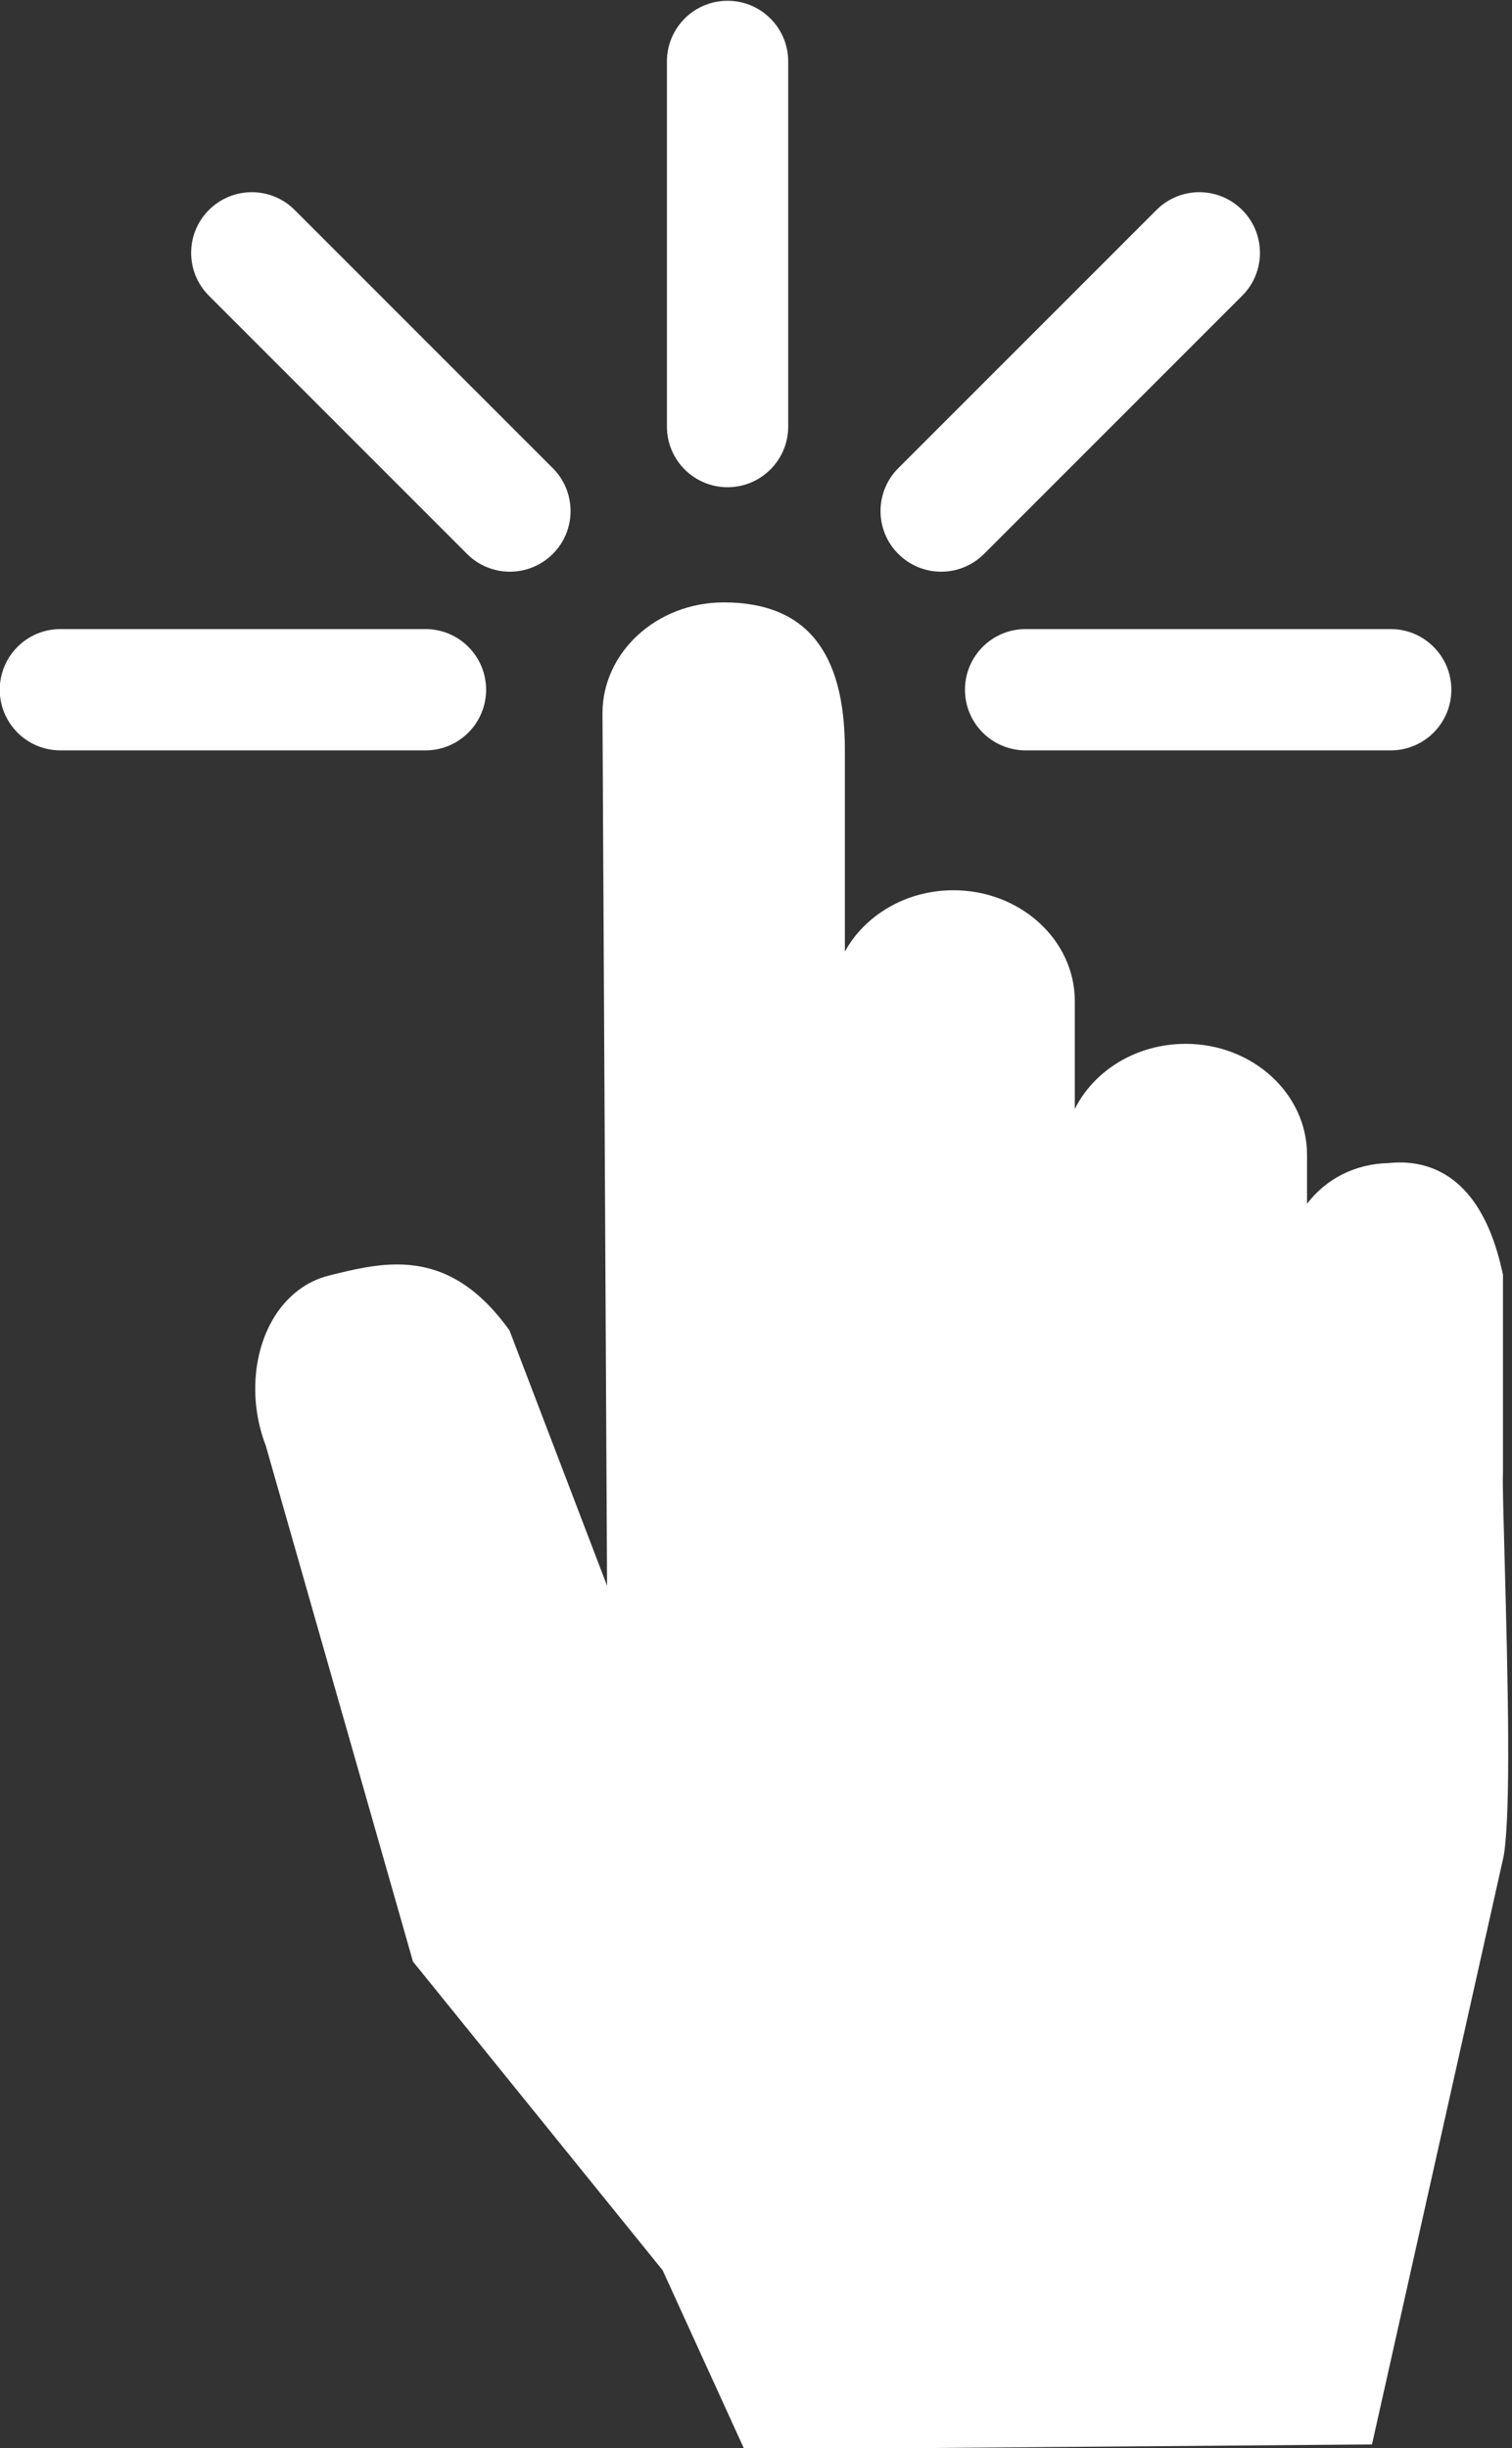
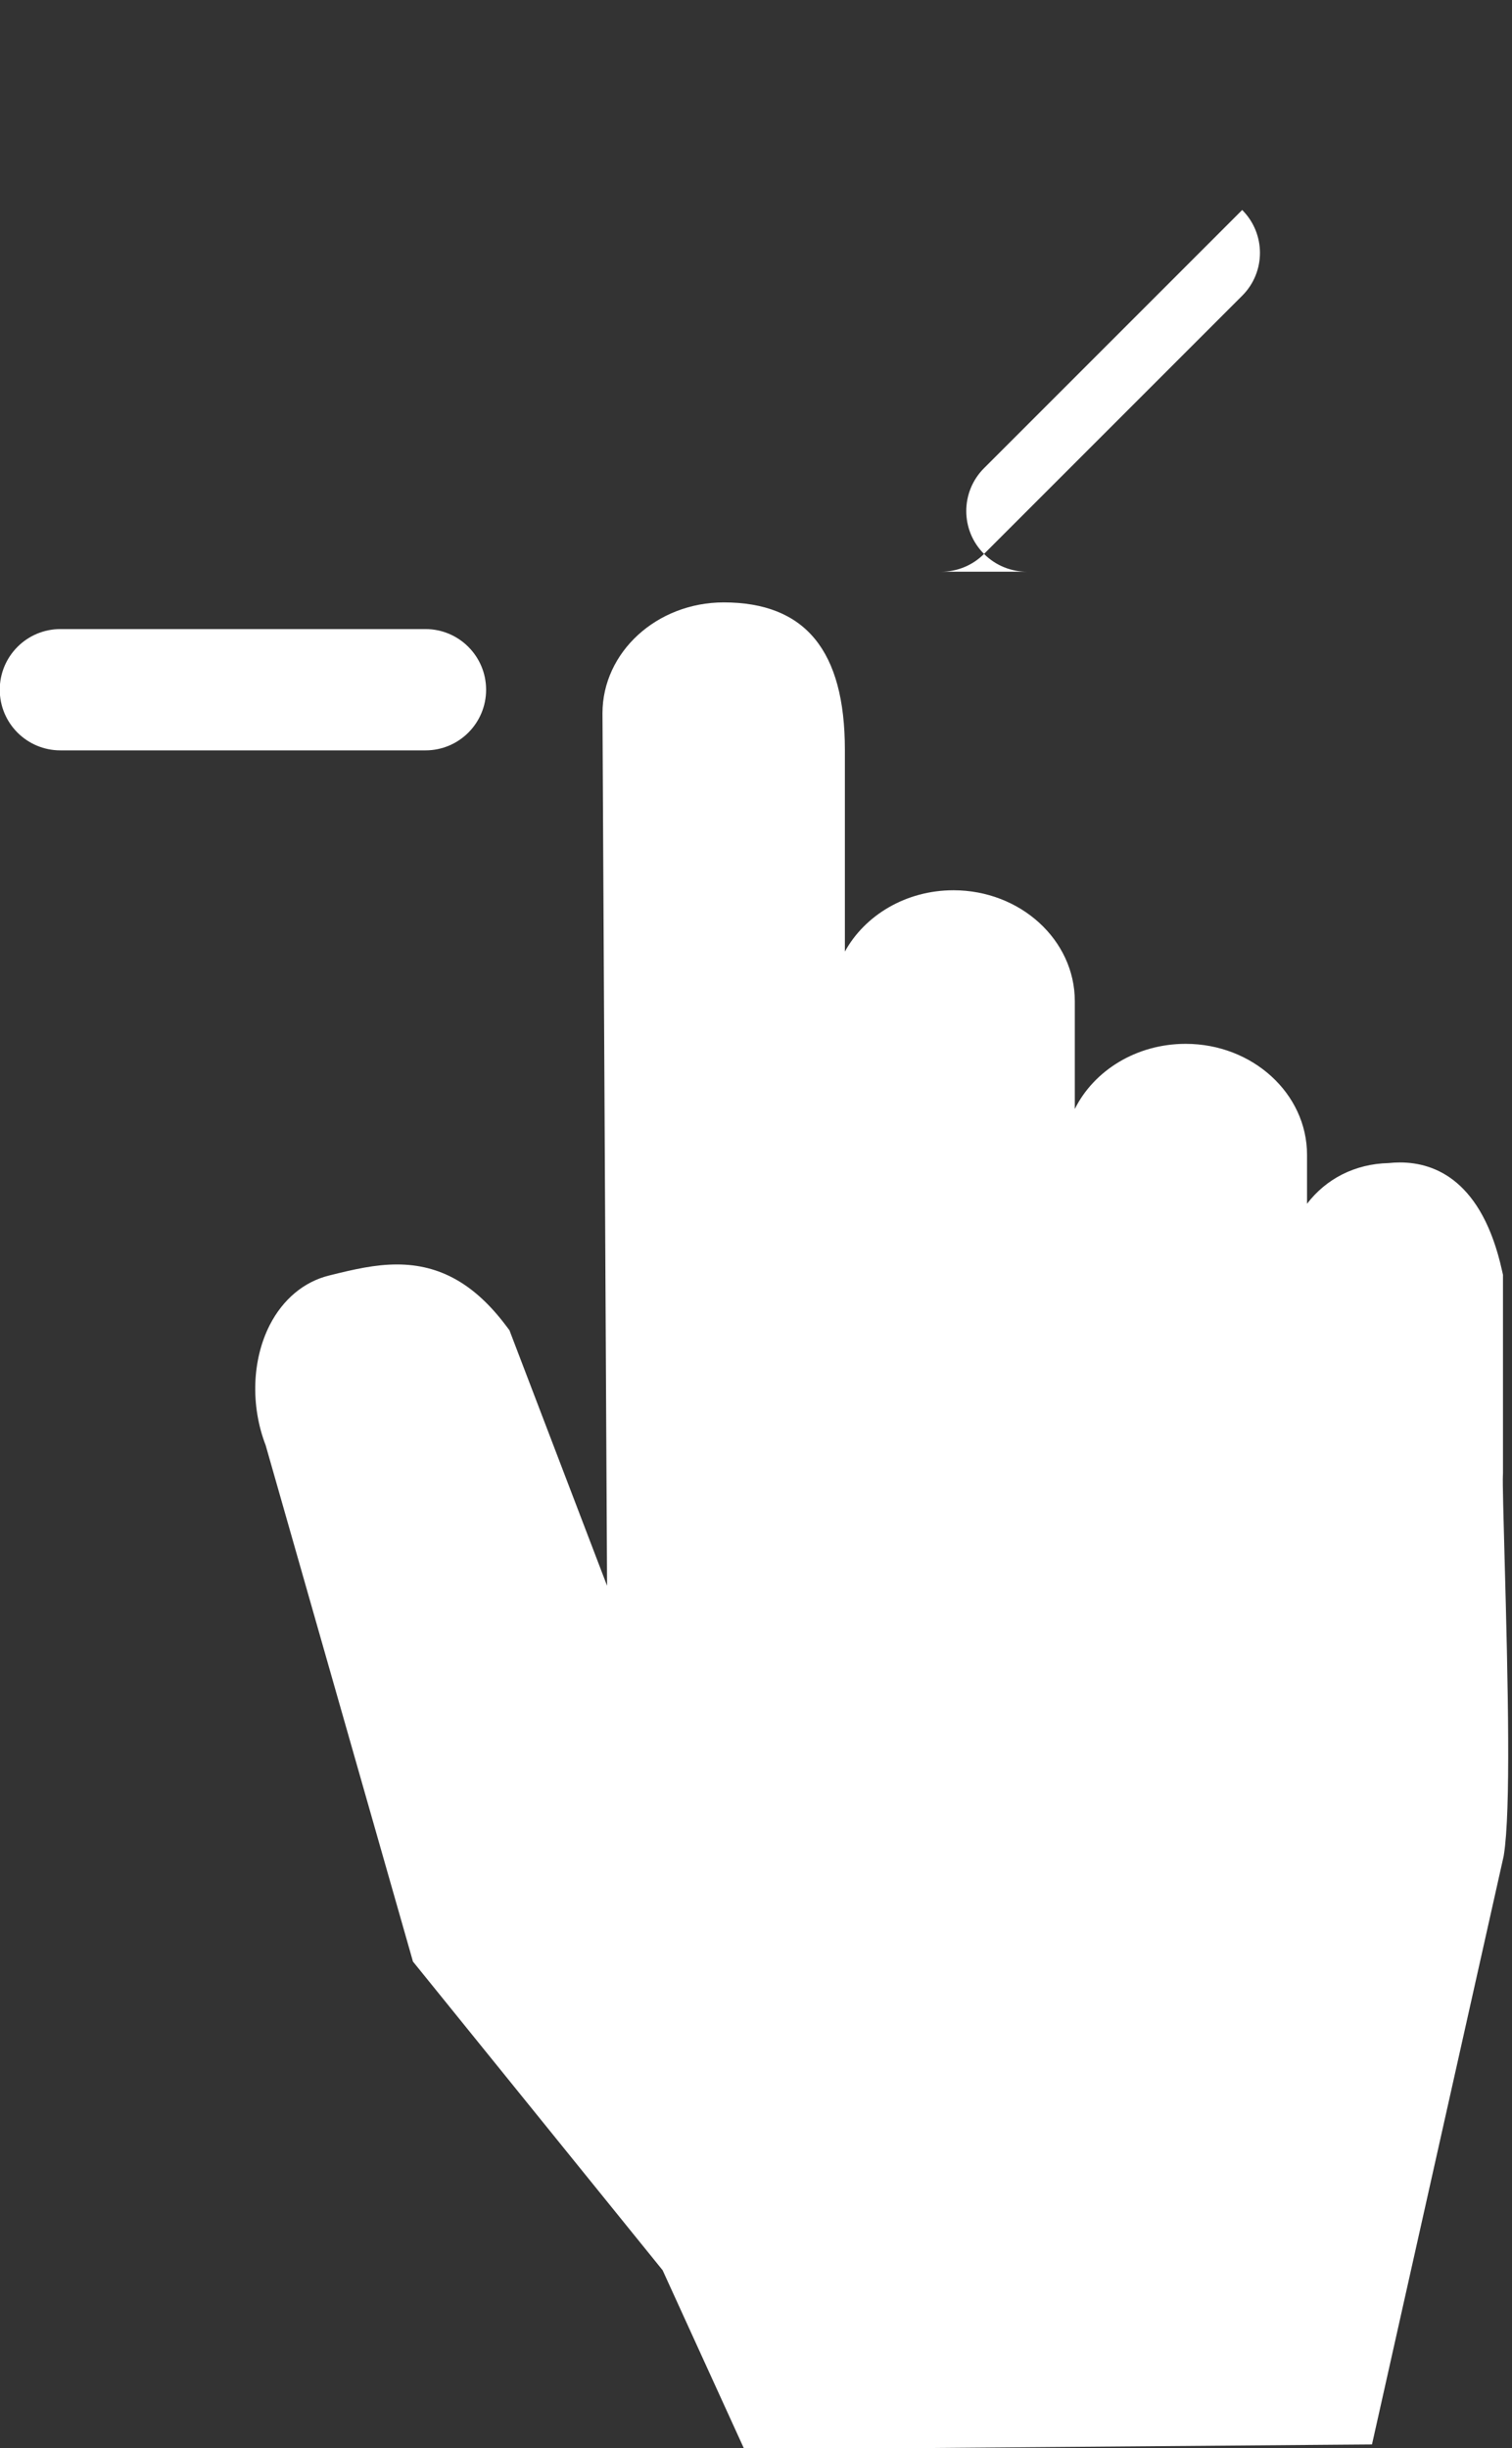
<svg xmlns="http://www.w3.org/2000/svg" enable-background="new 0 0 127.999 128" fill="#000000" height="121.1" preserveAspectRatio="xMidYMid meet" version="1" viewBox="26.7 3.4 74.8 121.1" width="74.8" zoomAndPan="magnify">
  <rect x="26.7" y="3.4" width="74.8" height="121.1" fill="#333333" stroke="none" />
  <g fill="#ffffff" id="change1_1">
    <path d="m101.13 80.342c-0.049-1.787-0.1-3.637-0.08-3.973l0.002-0.055 0.002-0.078v-9.78l-0.049-0.215c-0.979-4.414-3.287-5.342-5.049-5.342-0.184 0-0.371 0.01-0.561 0.031-1.682 0.039-3.102 0.791-4.035 2.012v-2.422c0-3.025-2.693-5.488-6.004-5.488-2.439 0-4.539 1.322-5.484 3.221v-5.332c0-3.025-2.693-5.486-6.004-5.486-2.348 0-4.383 1.236-5.371 3.033v-9.98c0-4.906-1.961-7.291-5.994-7.291-3.307 0-5.998 2.461-5.998 5.486l0.227 43.154-4.729-12.375-0.1-0.264-0.17-0.225c-1.557-2.066-3.27-3.029-5.391-3.029-1.08 0-2.119 0.236-3.369 0.549-1.238 0.307-2.277 1.176-2.928 2.447-0.881 1.729-0.955 3.998-0.201 5.953l7.174 25.139 0.111 0.393 0.256 0.316 12.096 14.953 3.508 7.688 0.539 1.18 1.297-0.012 28.16-0.227 1.588-0.012 0.348-1.551 6.154-27.494 0.014-0.062 0.01-0.064c0.343-2.187 0.211-8.247 0.031-14.798z" fill="inherit" />
    <path d="m50.748 37.516c0-1.656-1.344-3-3-3h-18.06c-1.658 0-3 1.344-3 3 0 1.658 1.342 3 3 3h18.061c1.655 0 2.999-1.342 2.999-3z" fill="inherit" />
-     <path d="m74.438 37.516c0 1.658 1.344 3 3 3h18.061c1.658 0 3-1.342 3-3 0-1.656-1.342-3-3-3h-18.061c-1.657 0-3 1.343-3 3z" fill="inherit" />
-     <path d="m62.693 27.5c1.656 0 3-1.344 3-3v-18.062c0-1.656-1.344-3-3-3-1.658 0-3 1.344-3 3v18.062c0 1.656 1.342 3 3 3z" fill="inherit" />
-     <path d="m73.26 31.678c0.768 0 1.535-0.293 2.121-0.879l12.771-12.771c1.172-1.17 1.172-3.07 0-4.242s-3.07-1.172-4.242 0l-12.771 12.771c-1.172 1.172-1.172 3.072 0 4.242 0.586 0.586 1.353 0.879 2.121 0.879z" fill="inherit" />
-     <path d="m49.805 30.799c0.584 0.586 1.354 0.879 2.121 0.879s1.535-0.293 2.121-0.879c1.172-1.17 1.172-3.07 0-4.242l-12.77-12.771c-1.17-1.172-3.07-1.172-4.242 0s-1.172 3.07 0 4.242z" fill="inherit" />
+     <path d="m73.26 31.678c0.768 0 1.535-0.293 2.121-0.879l12.771-12.771c1.172-1.17 1.172-3.07 0-4.242l-12.771 12.771c-1.172 1.172-1.172 3.072 0 4.242 0.586 0.586 1.353 0.879 2.121 0.879z" fill="inherit" />
  </g>
</svg>